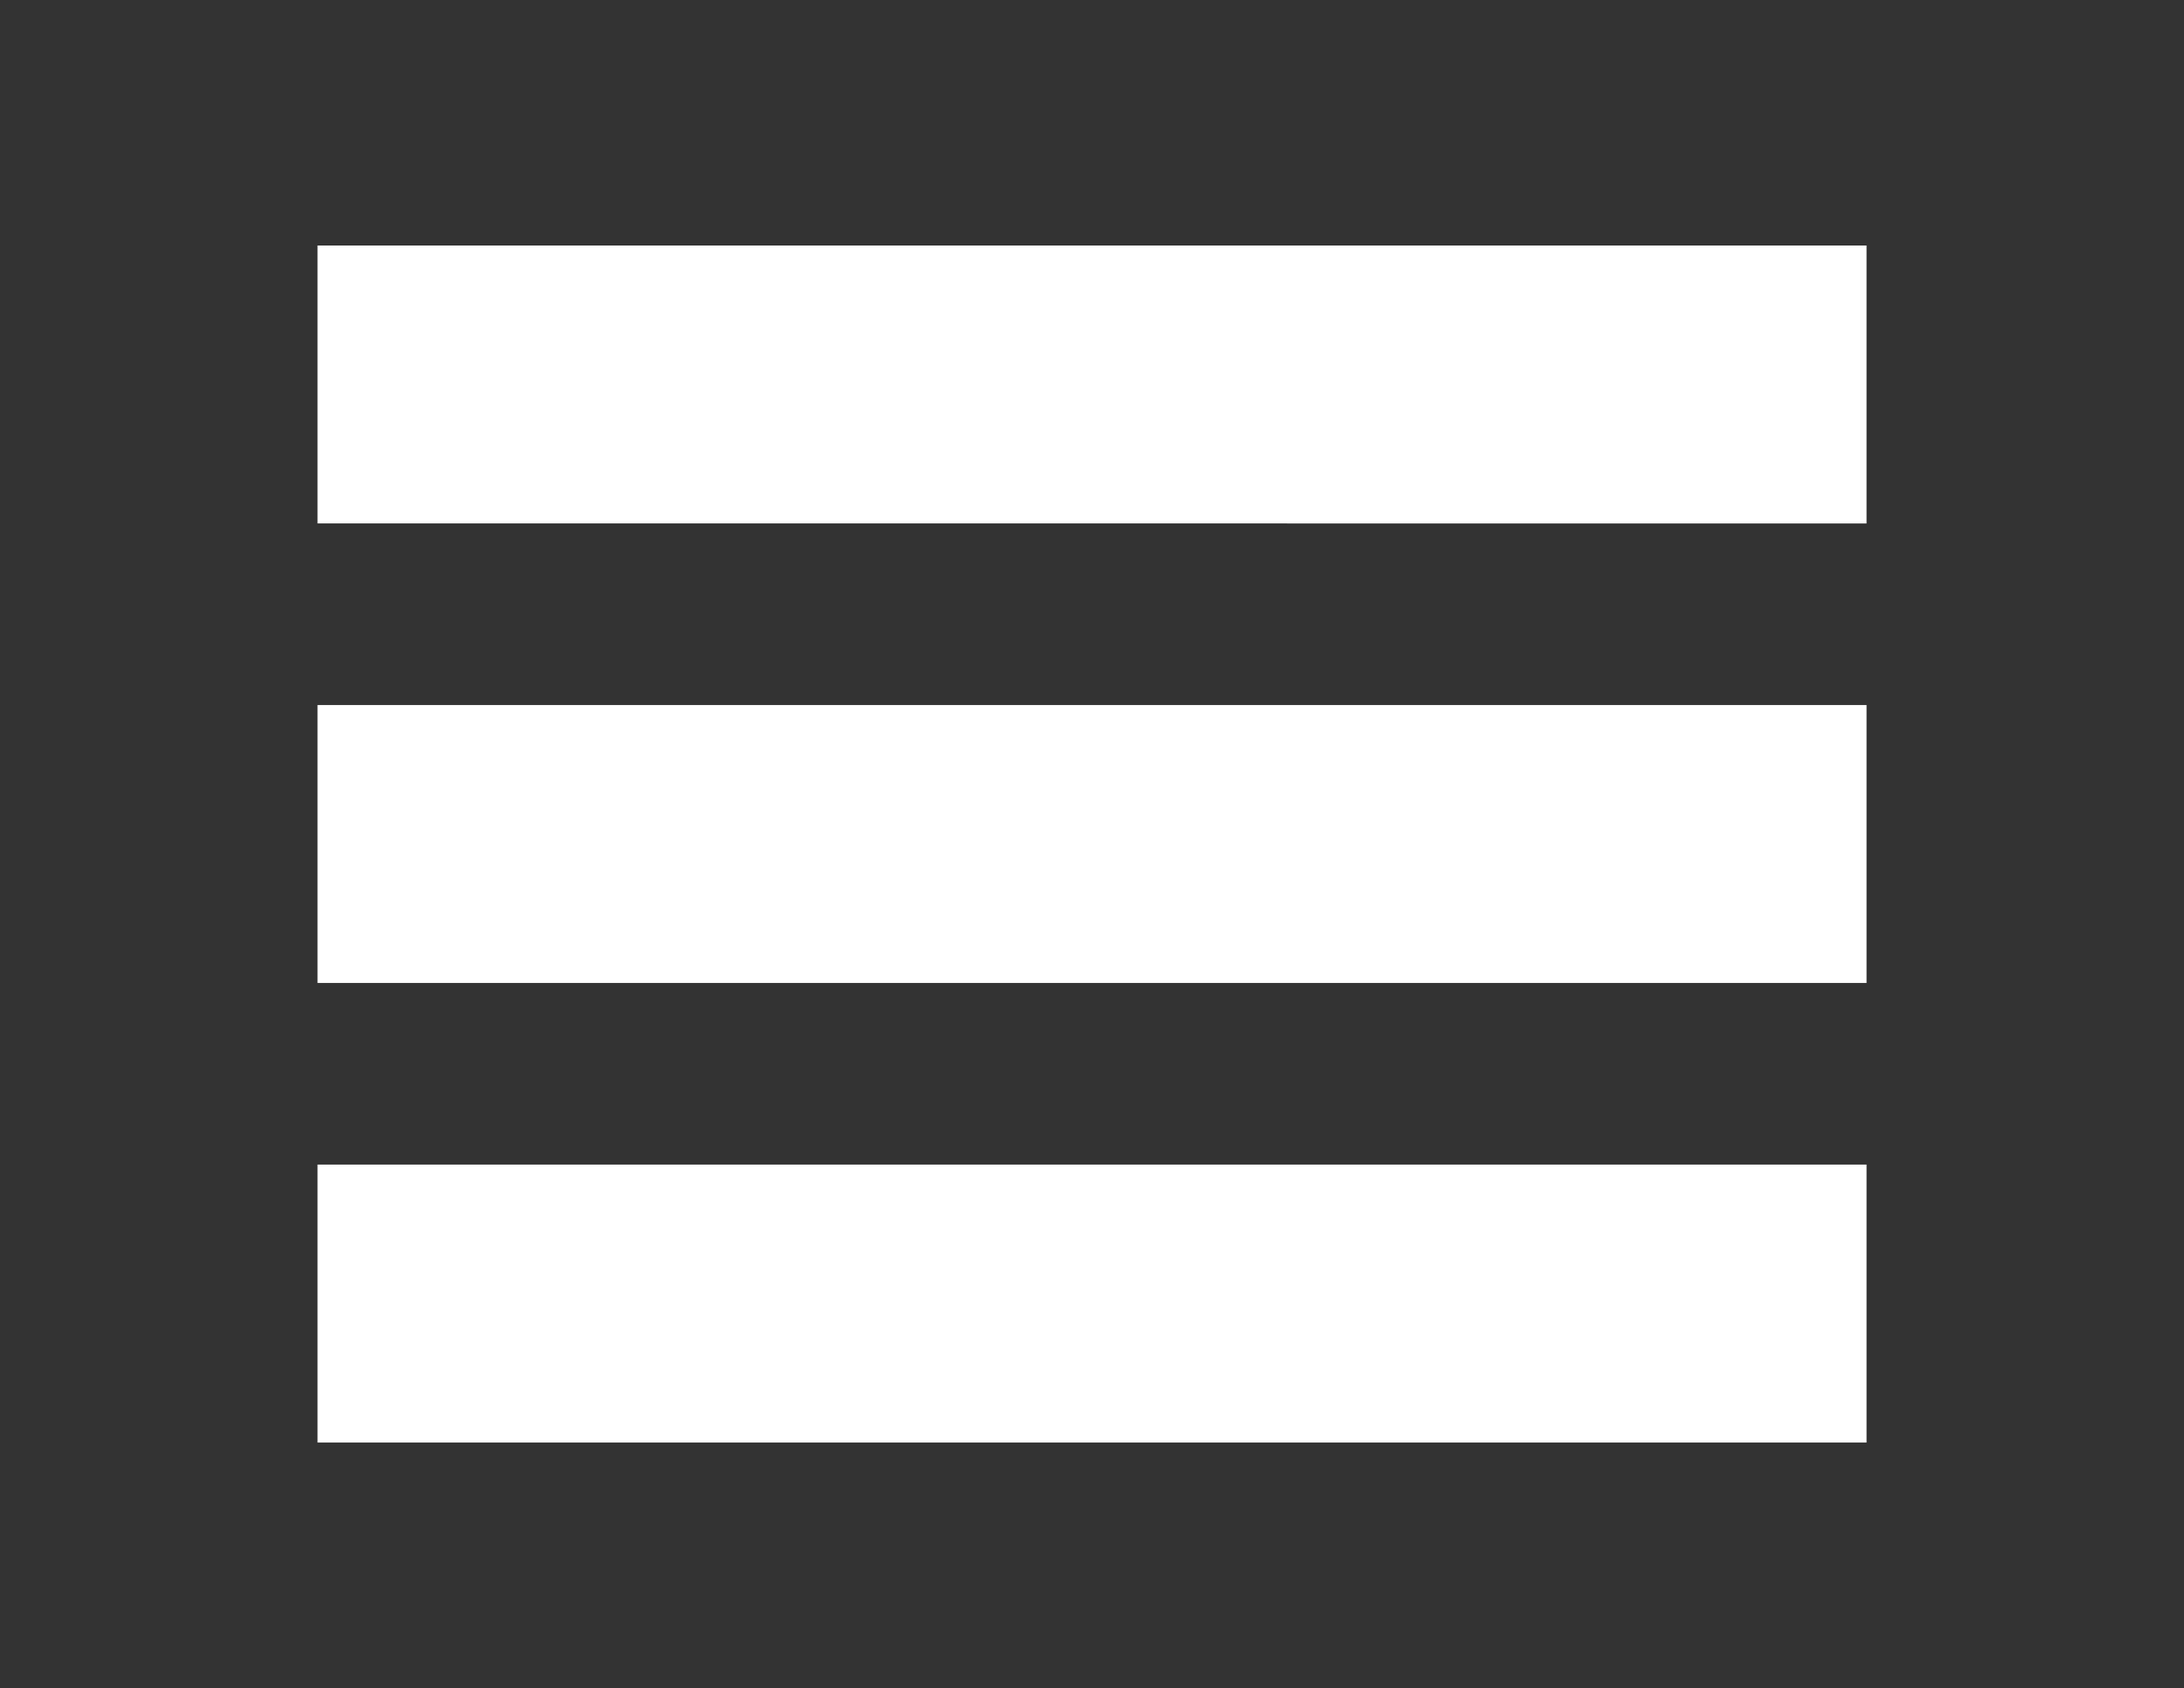
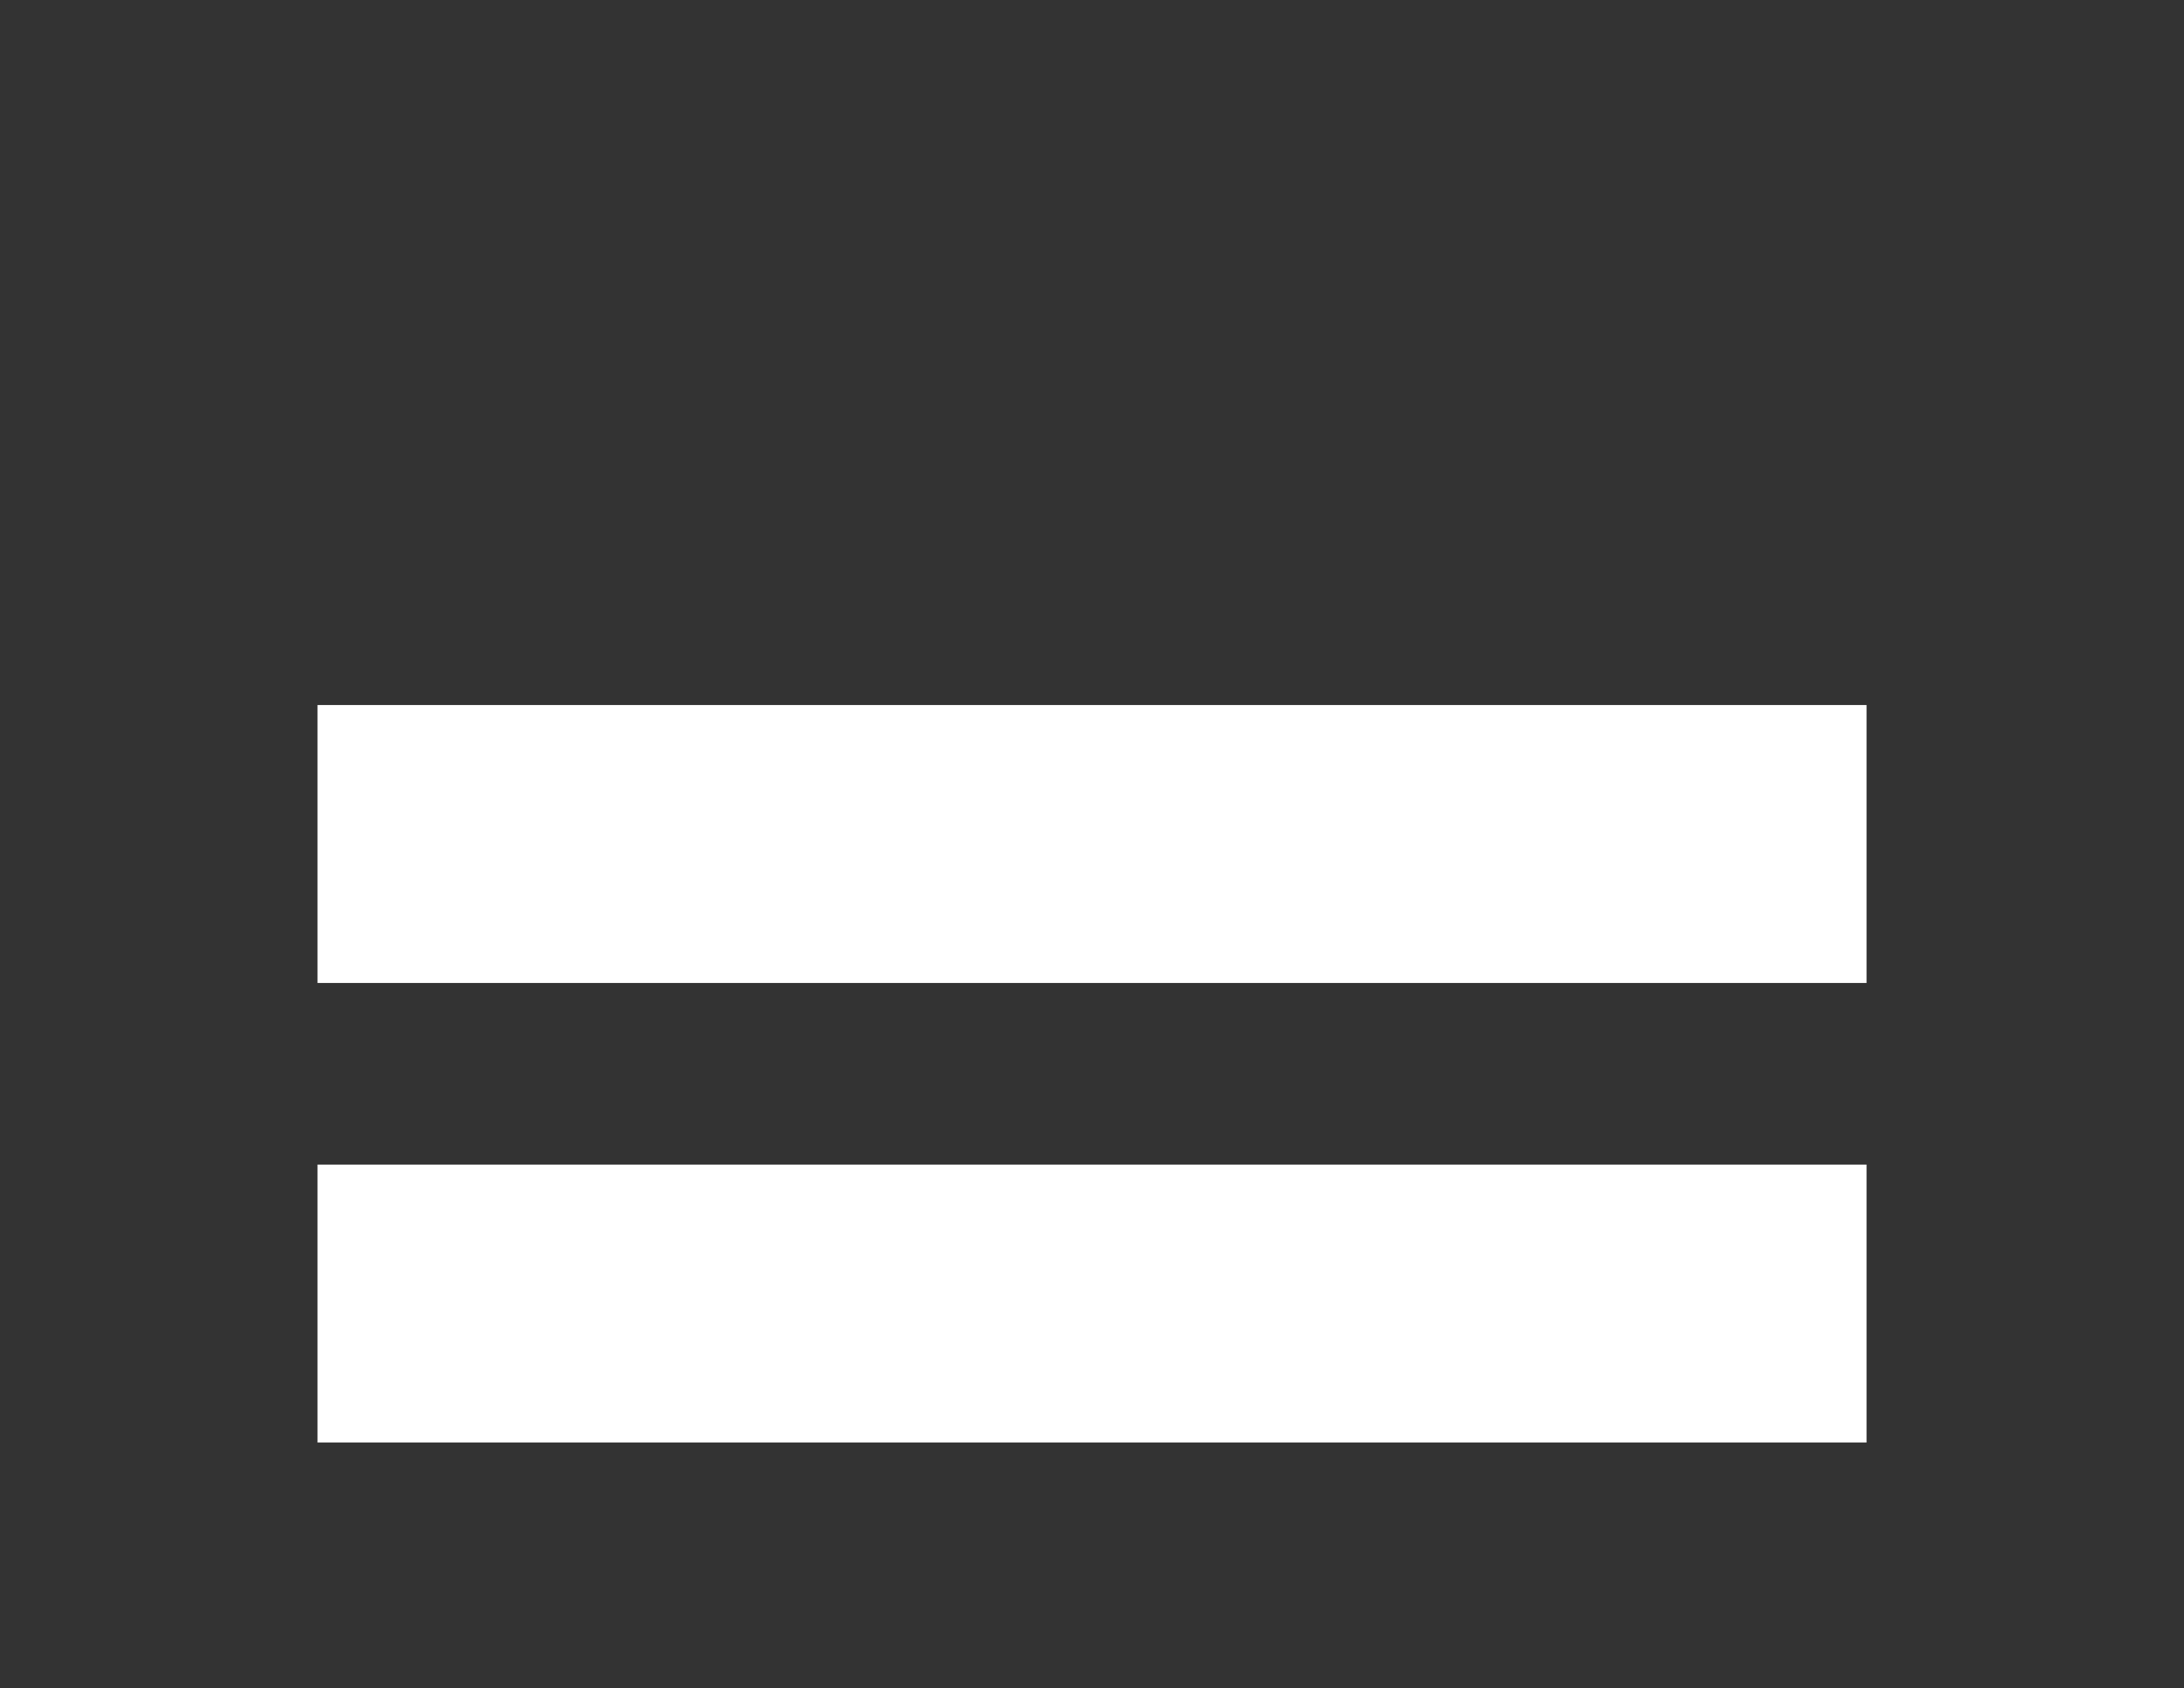
<svg xmlns="http://www.w3.org/2000/svg" version="1.1" id="Layer_1" x="0px" y="0px" width="76.047px" height="58.77px" viewBox="0 0 76.047 58.77" enable-background="new 0 0 76.047 58.77" xml:space="preserve">
  <rect x="0" y="0" width="76.047" height="58.77" fill="#333333" stroke="none" />
  <g>
-     <path fill="#FFFFFF" d="M30.584,18.223H11.056V8.547h53.937v9.677H45.565" />
    <path fill="#FFFFFF" d="M30.584,34.223H11.056v-9.677h53.937v9.677H45.565" />
    <path fill="#FFFFFF" d="M30.584,50.223H11.056v-9.677h53.937v9.677H45.565" />
  </g>
</svg>